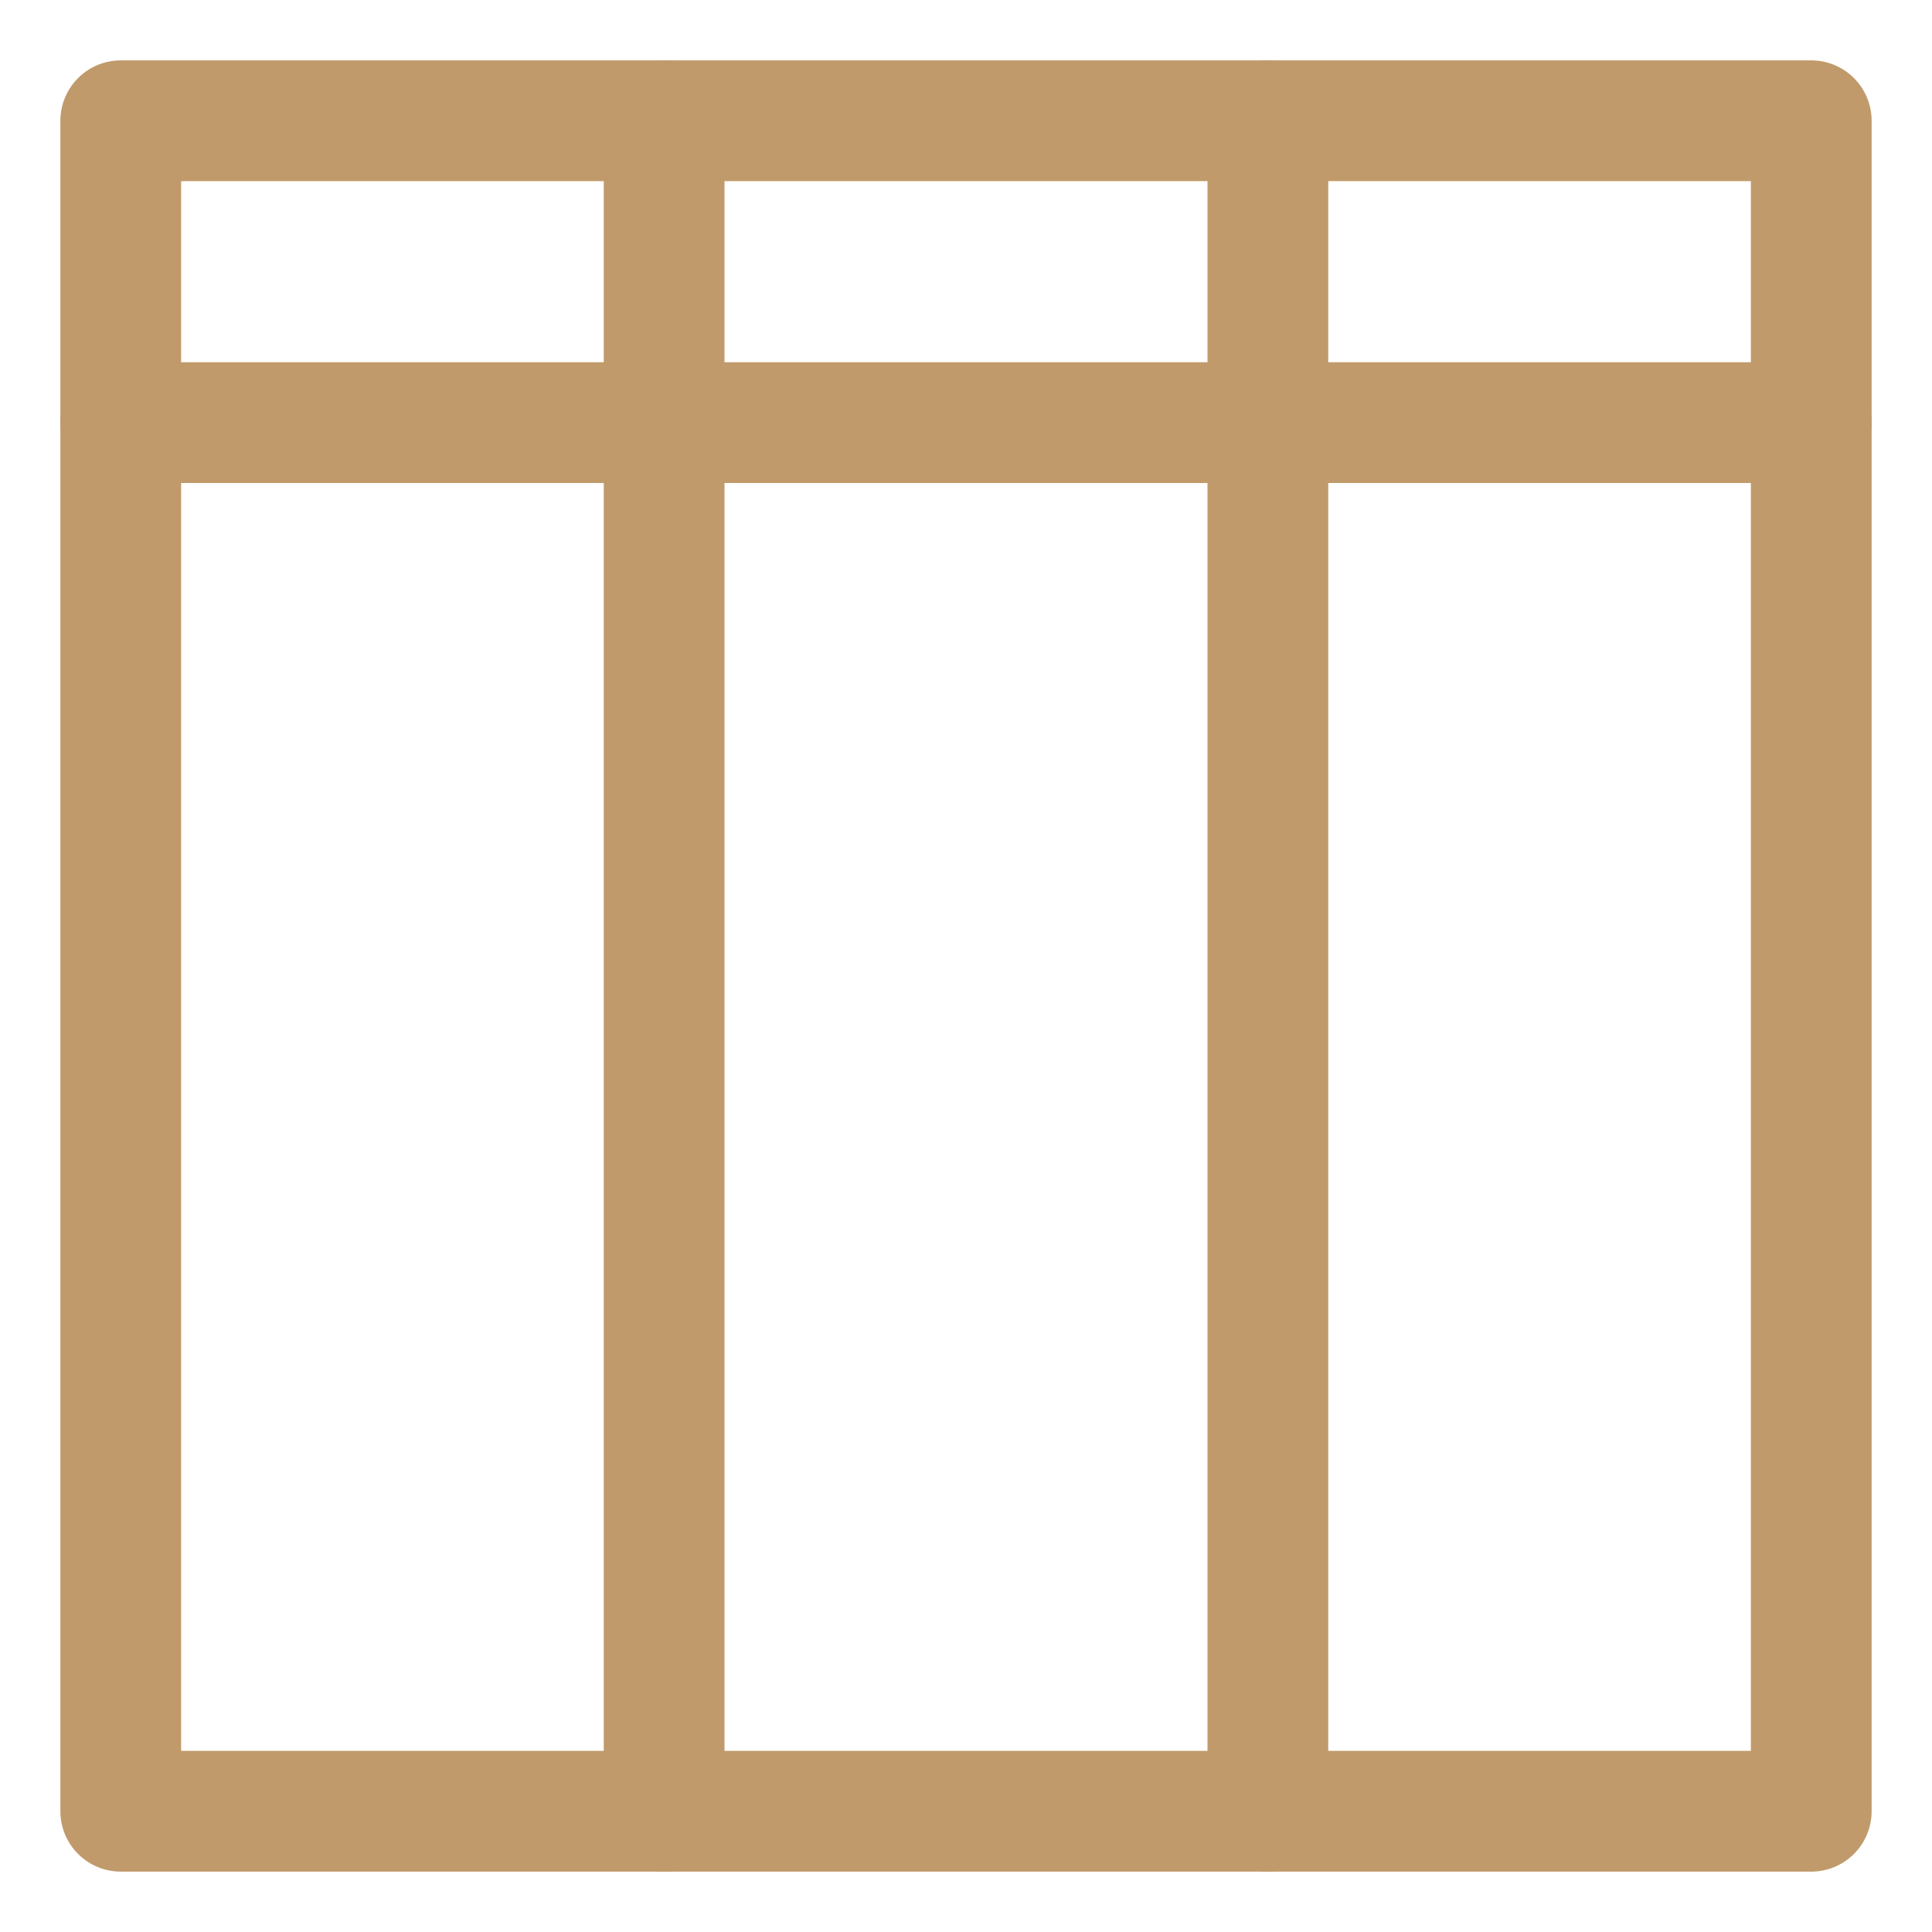
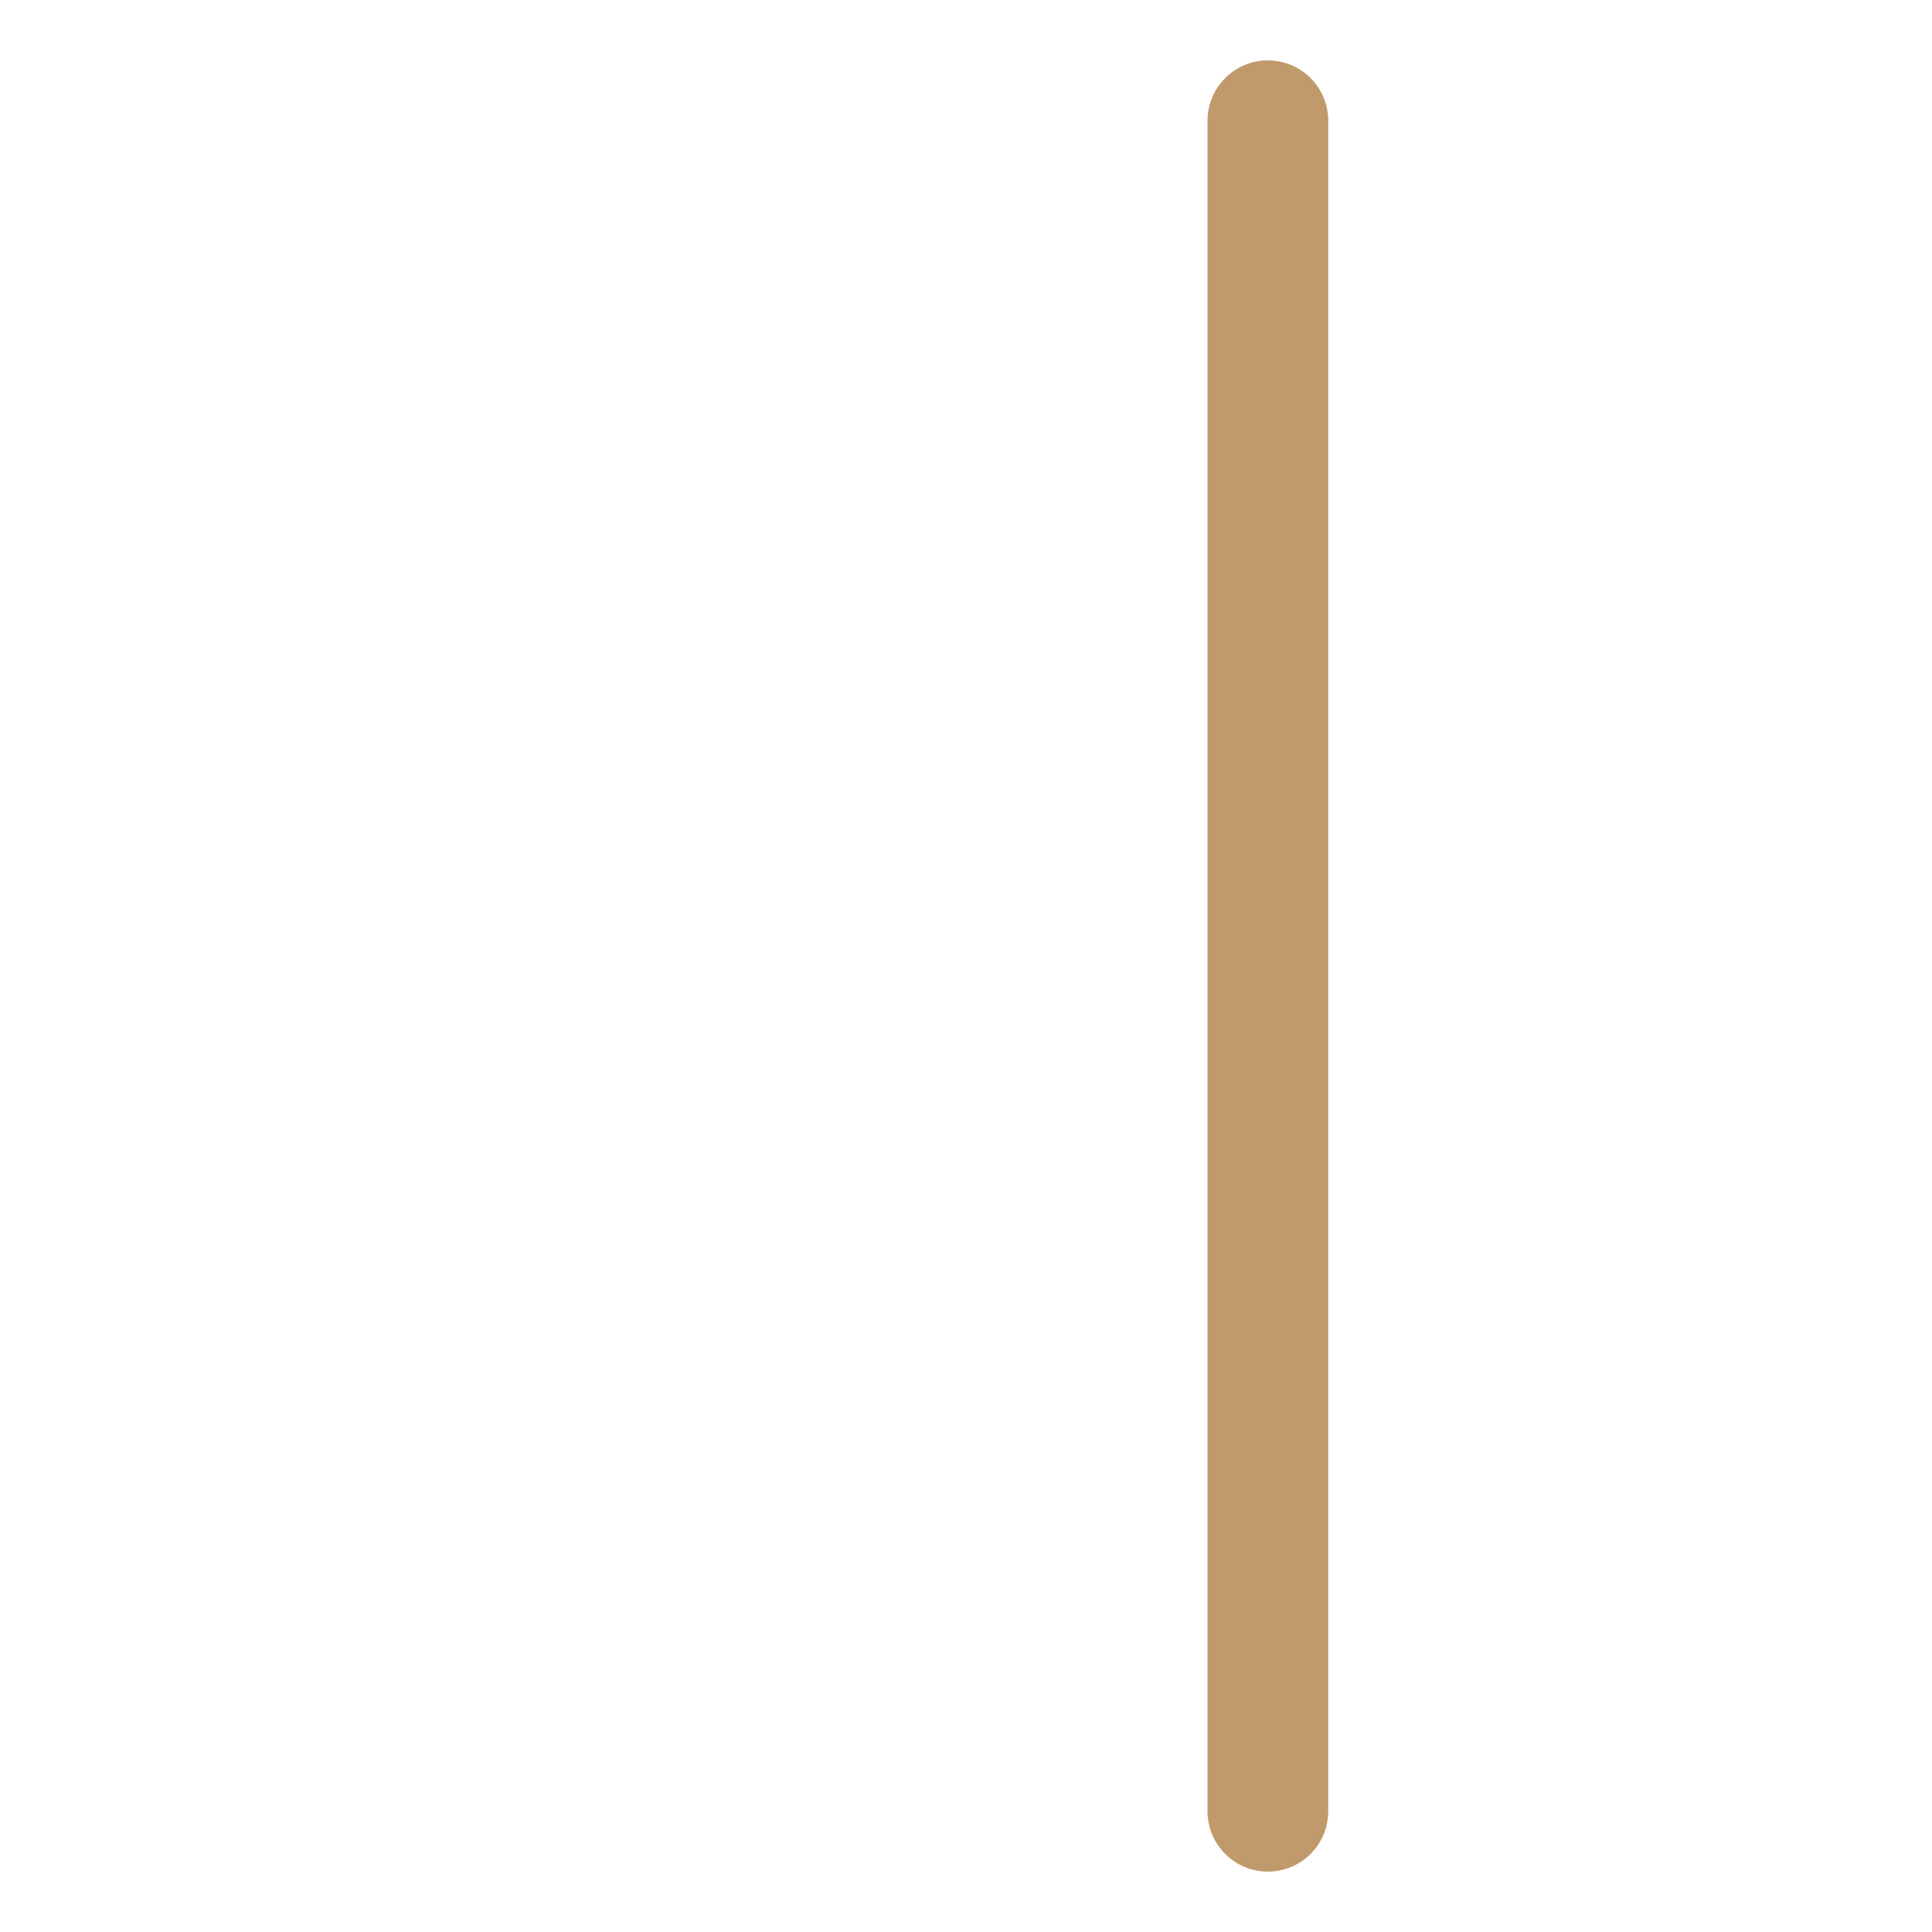
<svg xmlns="http://www.w3.org/2000/svg" width="512" height="512" viewBox="0 0 512 512">
-   <rect x="32" y="32" width="448" height="448" fill="none" stroke="#C19A6B" stroke-width="32" stroke-linejoin="round" />
-   <line x1="32" y1="112" x2="480" y2="112" stroke="#C19A6B" stroke-width="32" stroke-linecap="round" />
-   <line x1="176" y1="32" x2="176" y2="480" stroke="#C19A6B" stroke-width="32" stroke-linecap="round" />
  <line x1="336" y1="32" x2="336" y2="480" stroke="#C19A6B" stroke-width="32" stroke-linecap="round" />
</svg>